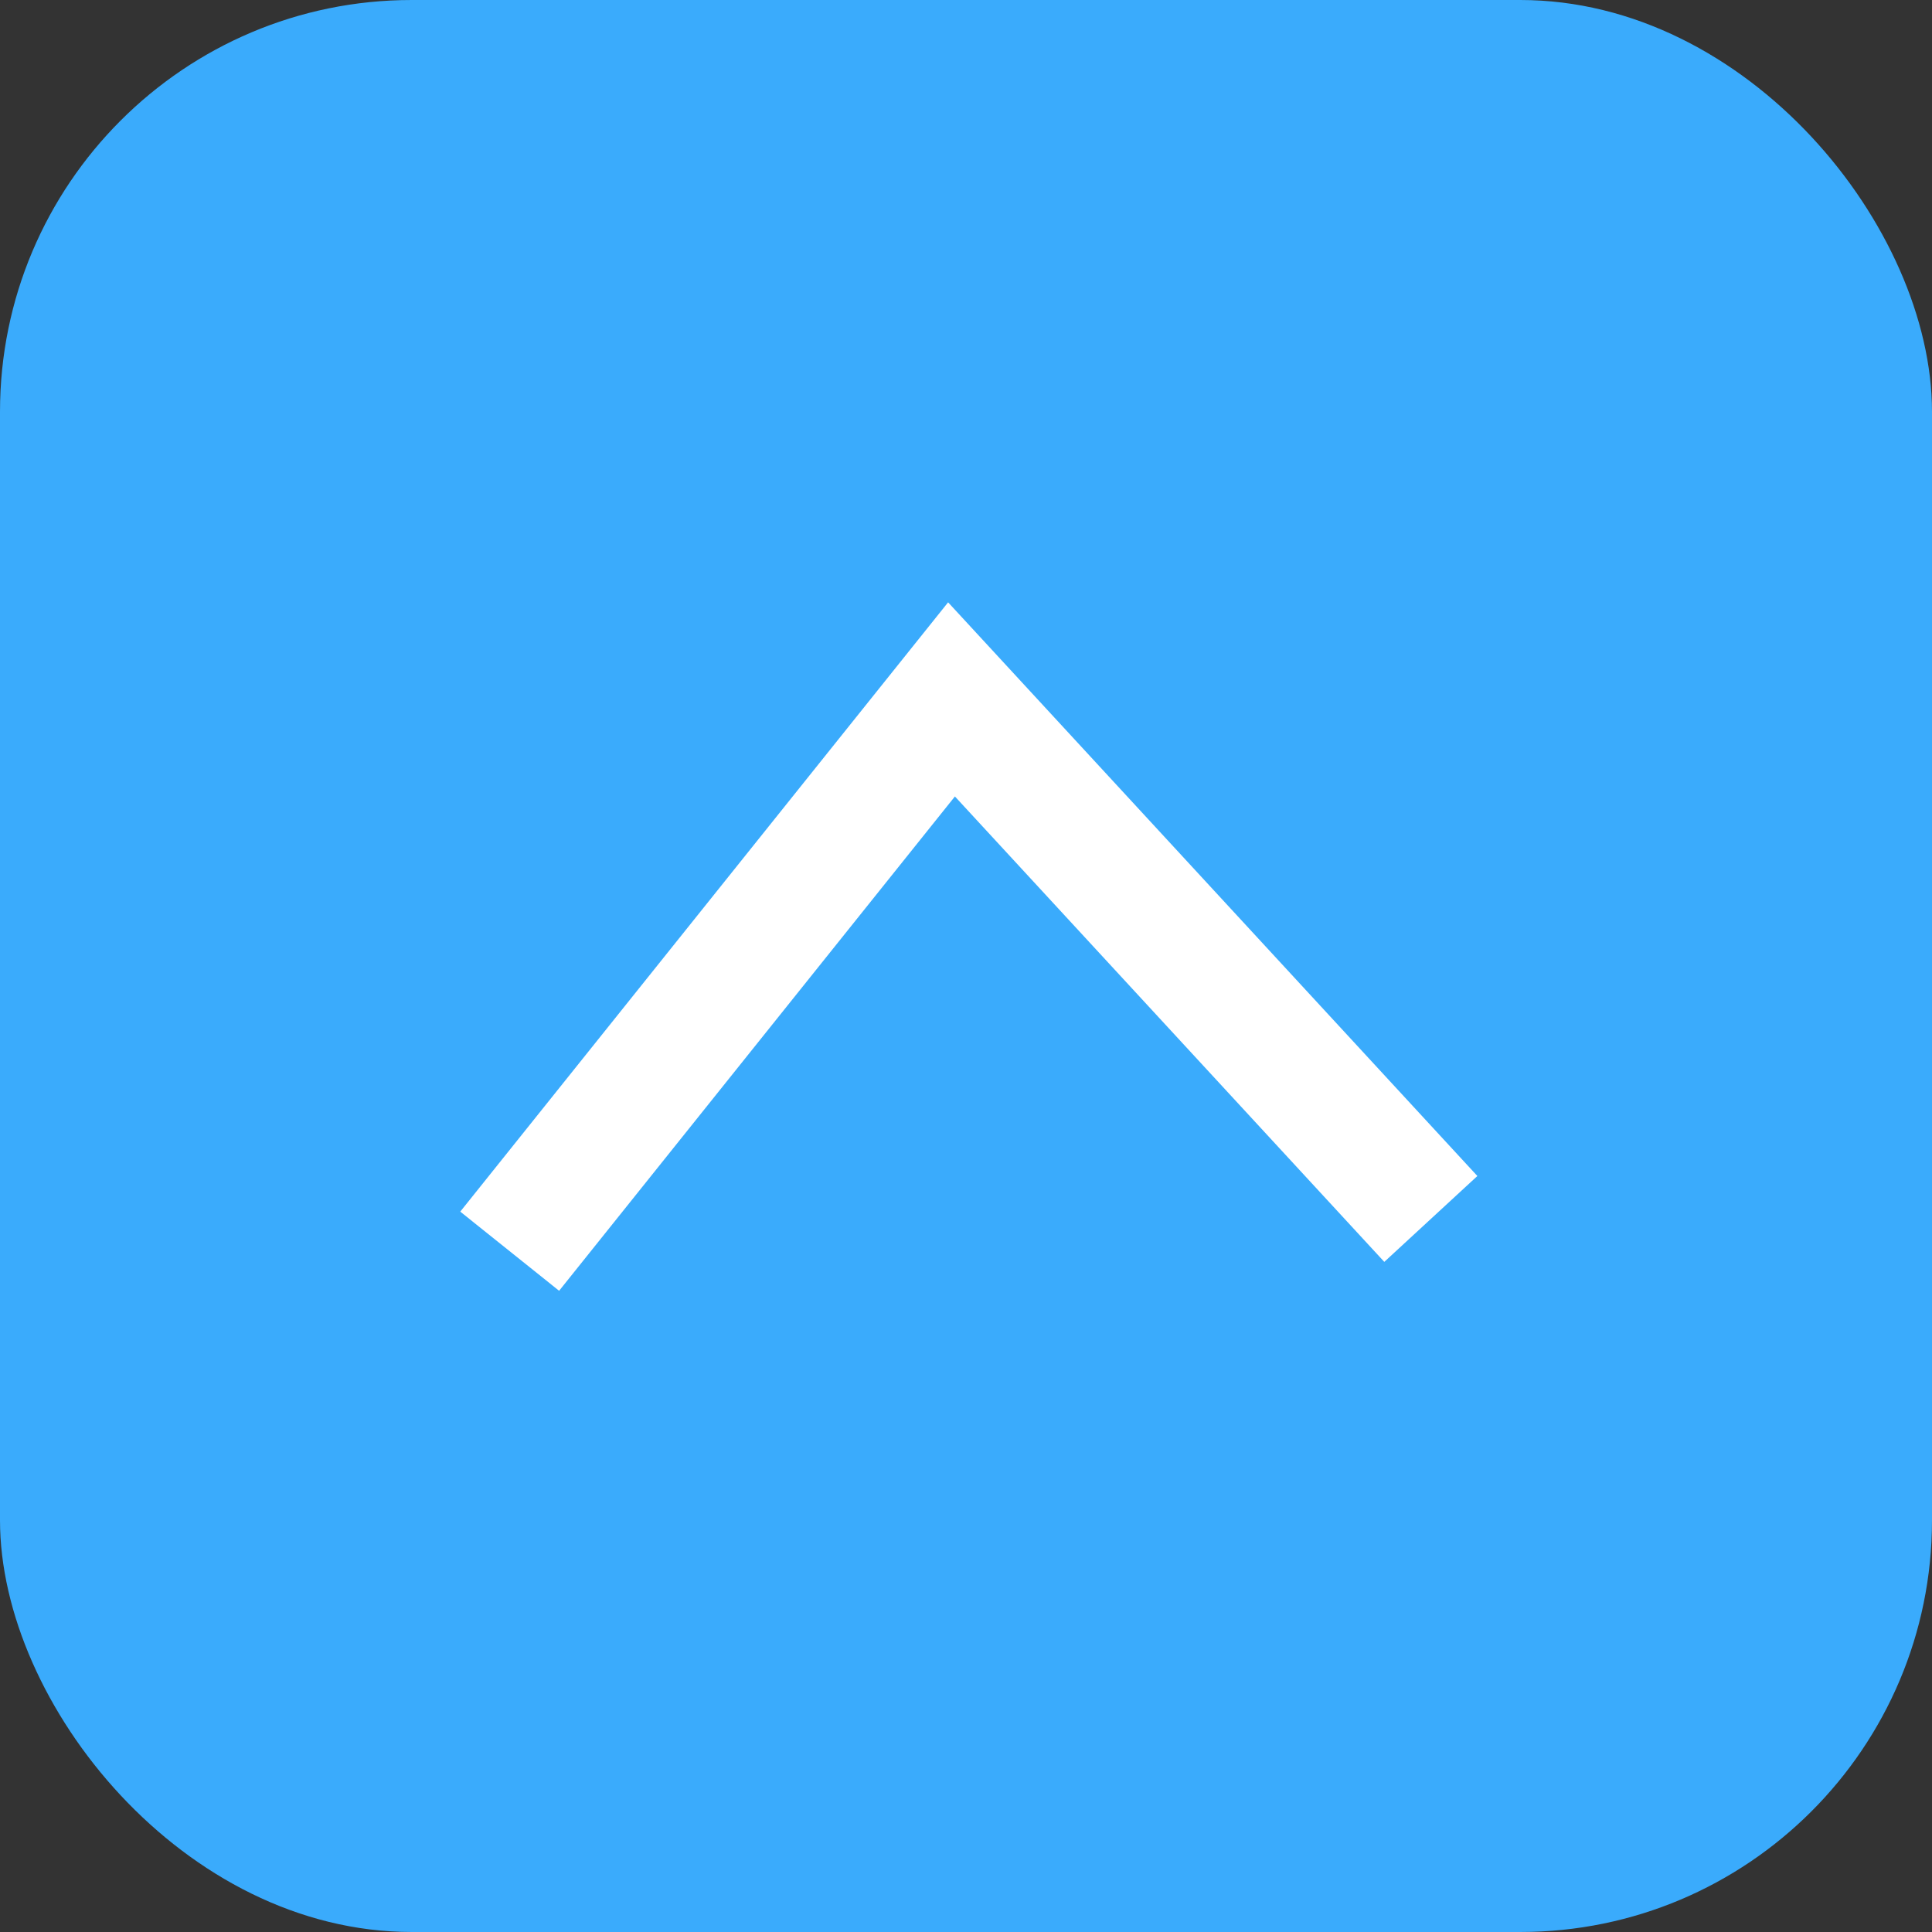
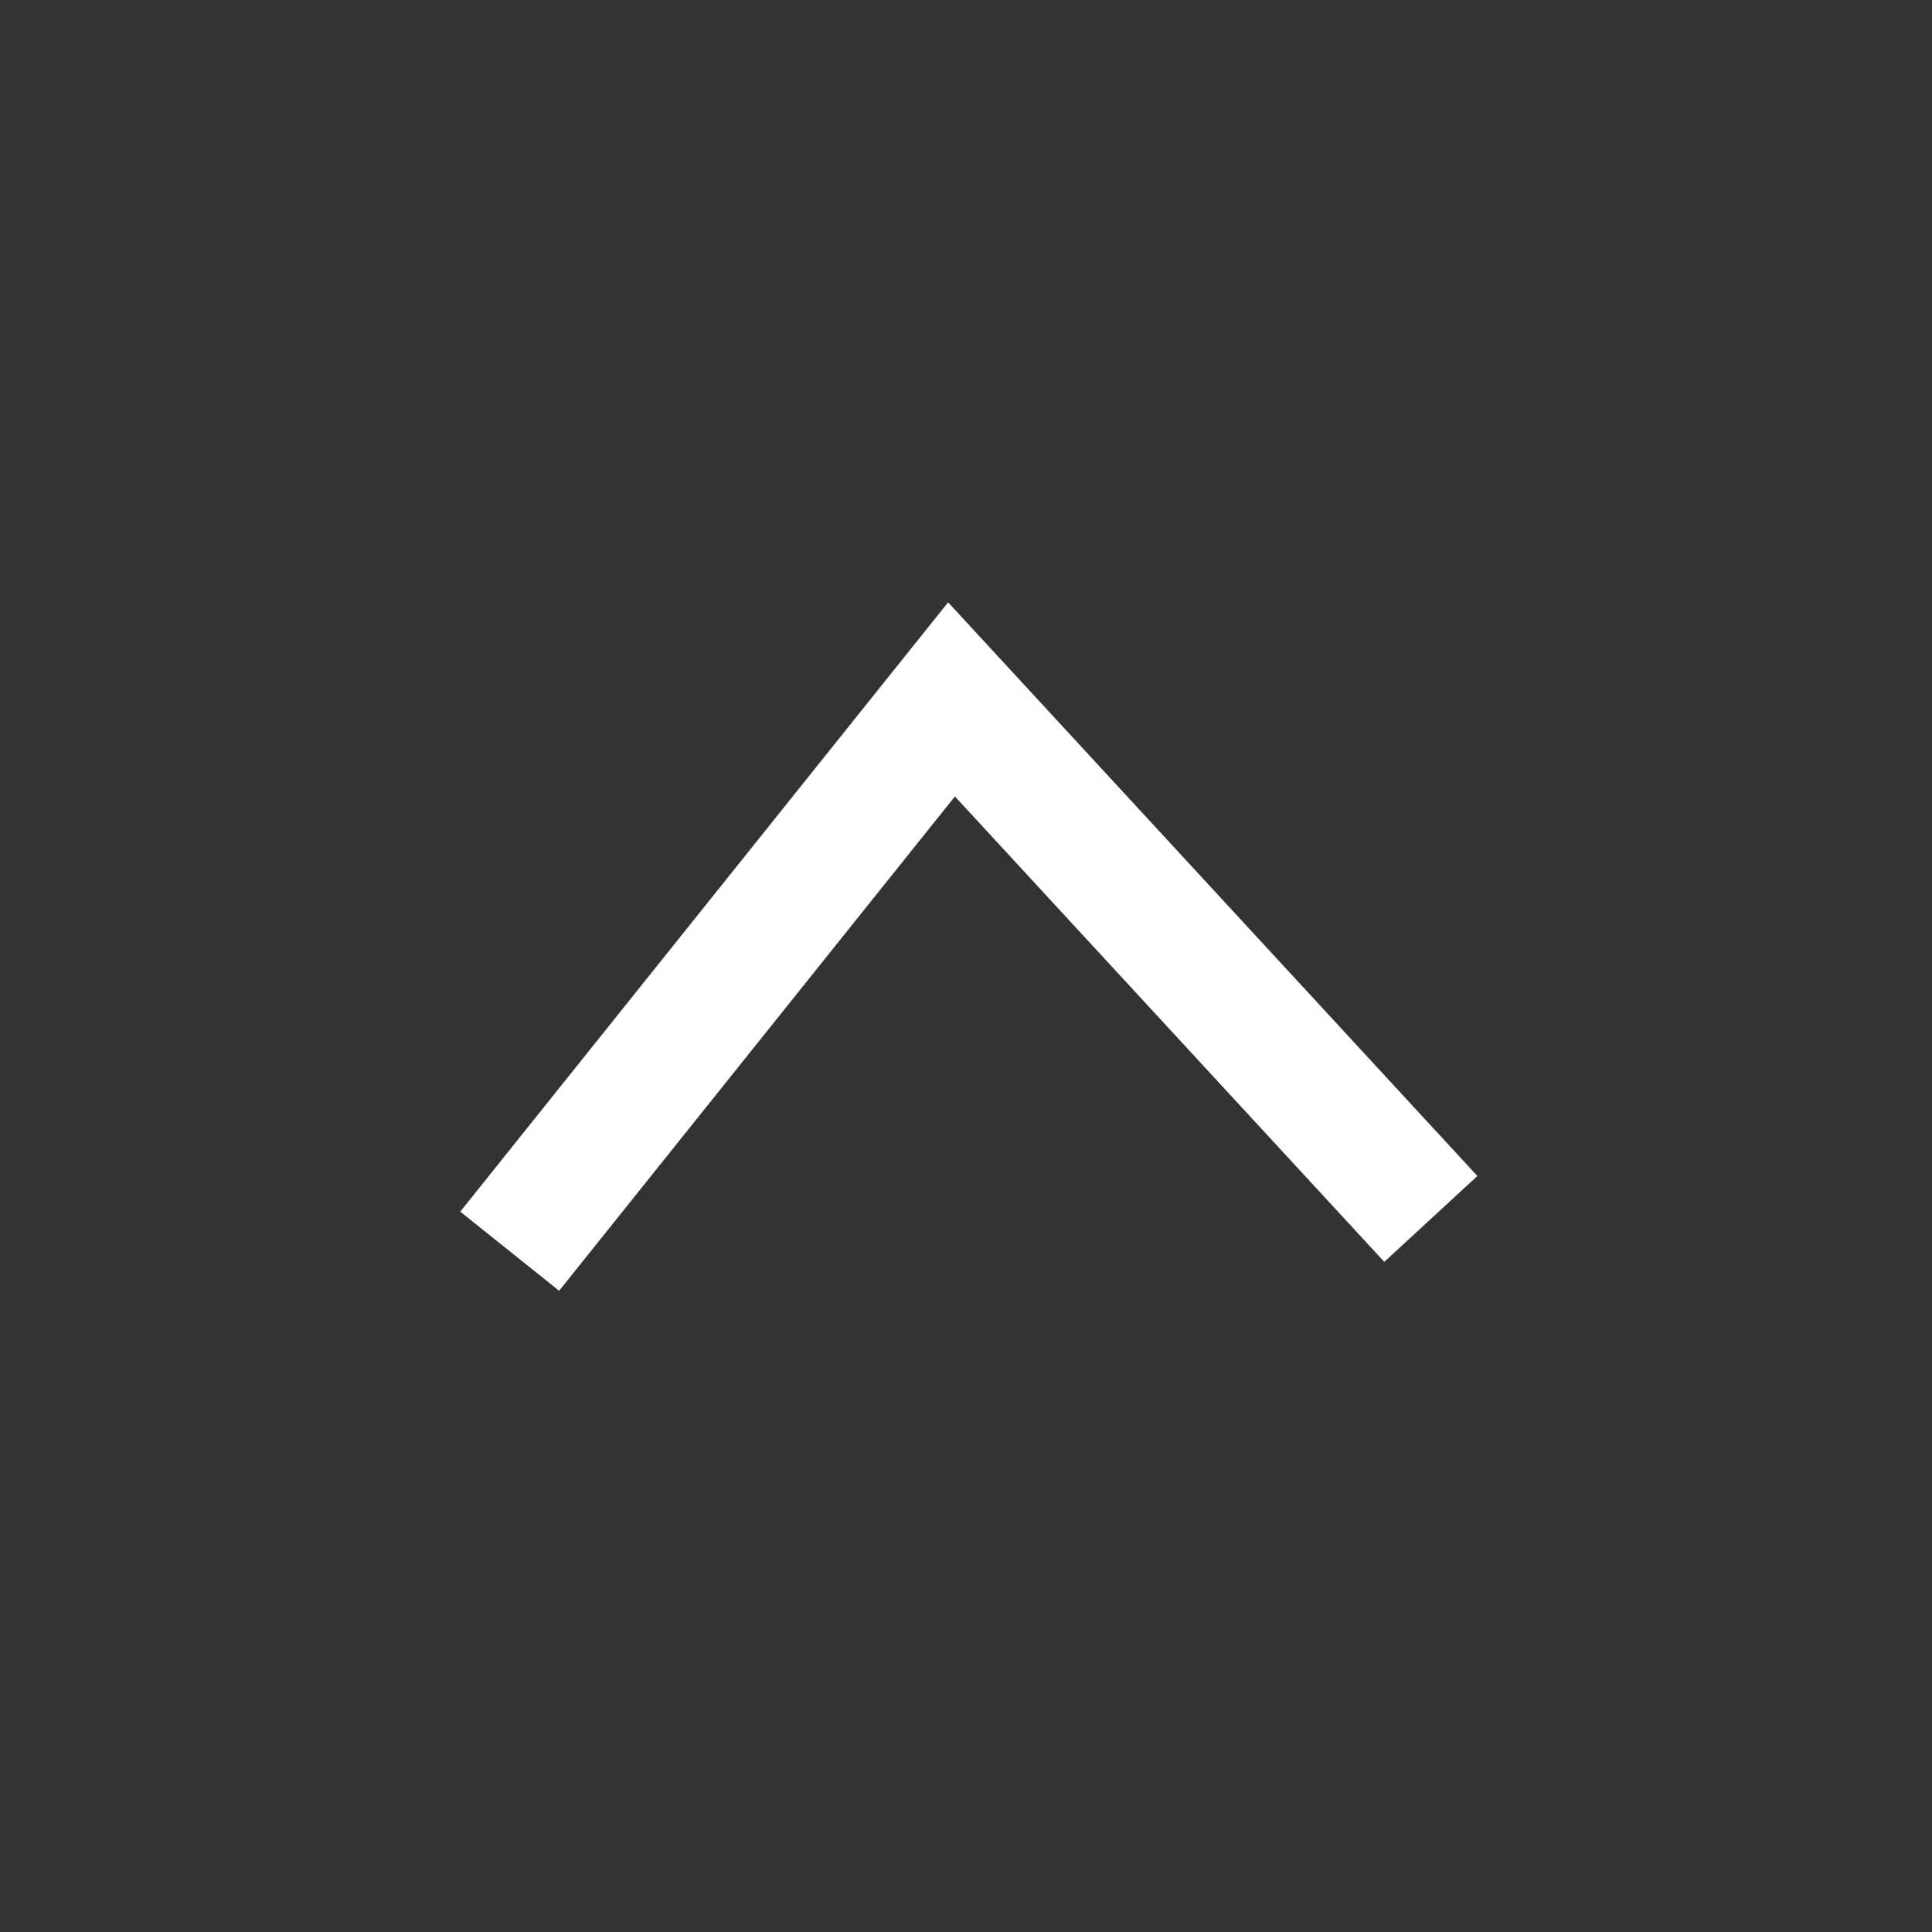
<svg xmlns="http://www.w3.org/2000/svg" width="61" height="61" viewBox="0 0 61 61">
  <rect x="0" y="0" width="61" height="61" fill="#333333" stroke="none" />
  <g id="top_button" data-name="top button" transform="translate(0 0.076)">
-     <rect id="Rectangle_83" data-name="Rectangle 83" width="61" height="61" rx="13" transform="translate(0 -0.076)" fill="#3aabfc" />
    <path id="Path_1004" data-name="Path 1004" d="M0,16.93,14.557,0,29.113,16.93" transform="matrix(0.999, -0.035, 0.035, 0.999, 15.5, 22.516)" fill="none" stroke="#fff" stroke-width="4" />
  </g>
</svg>